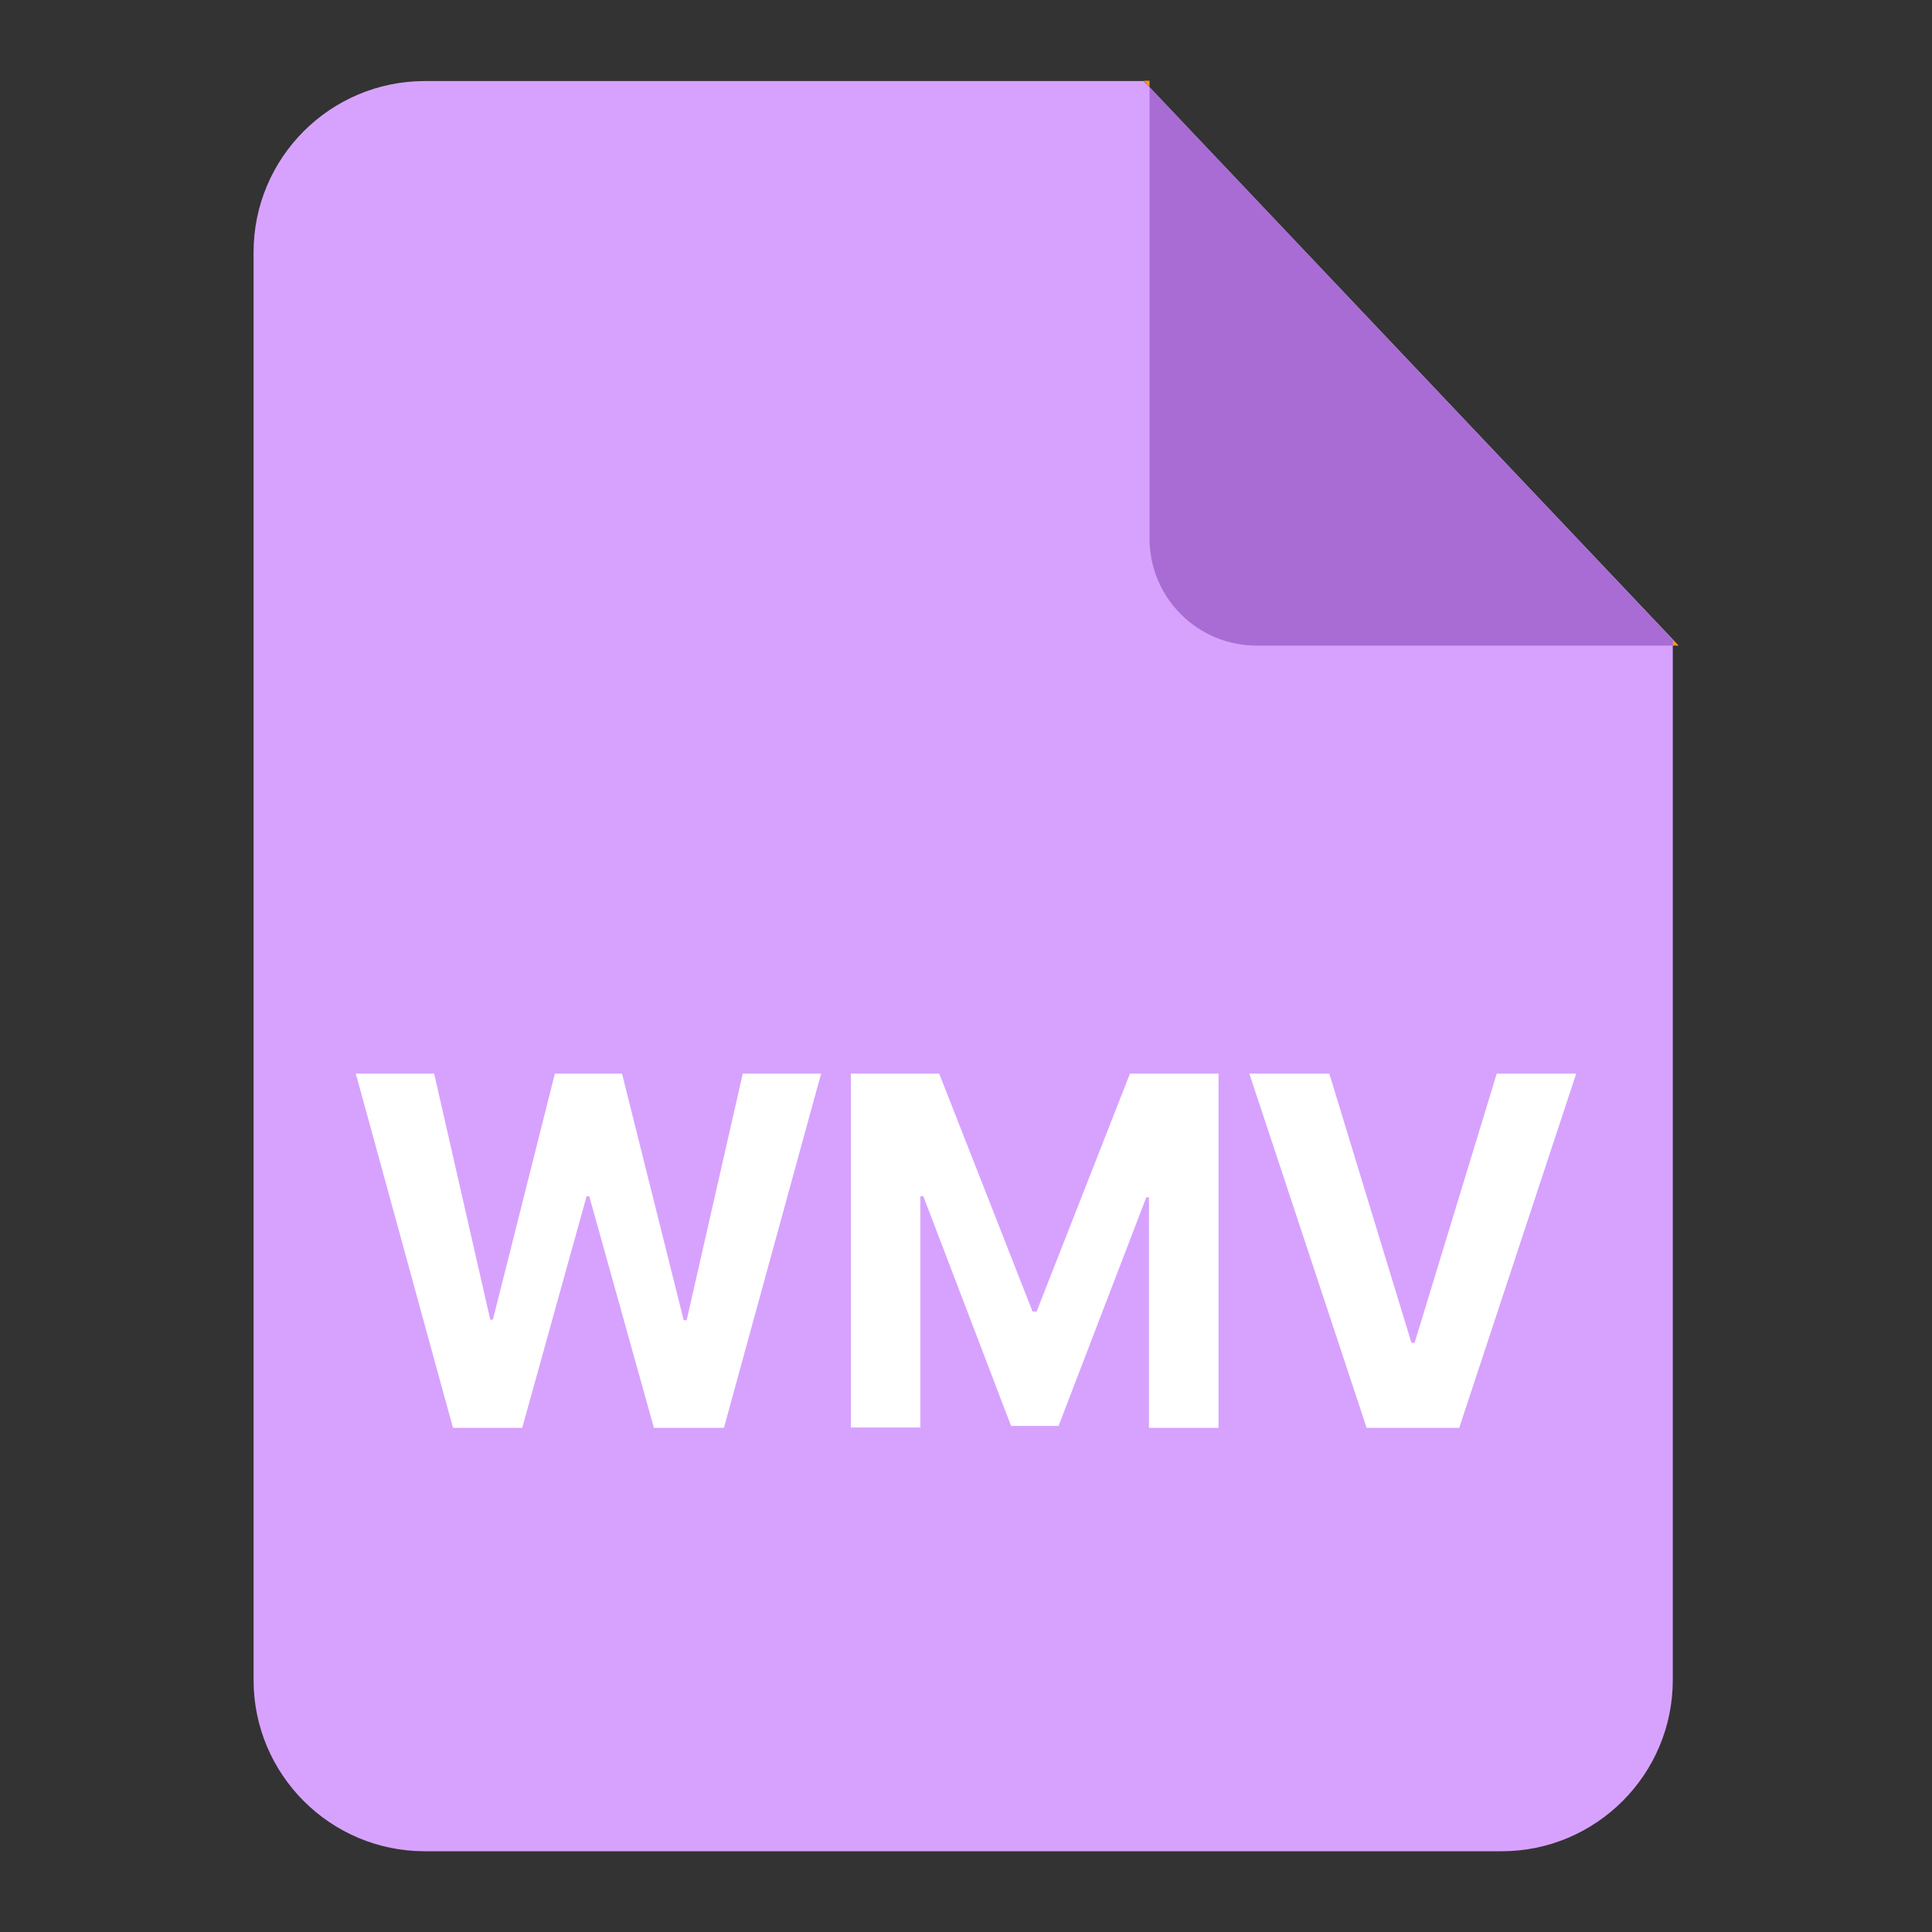
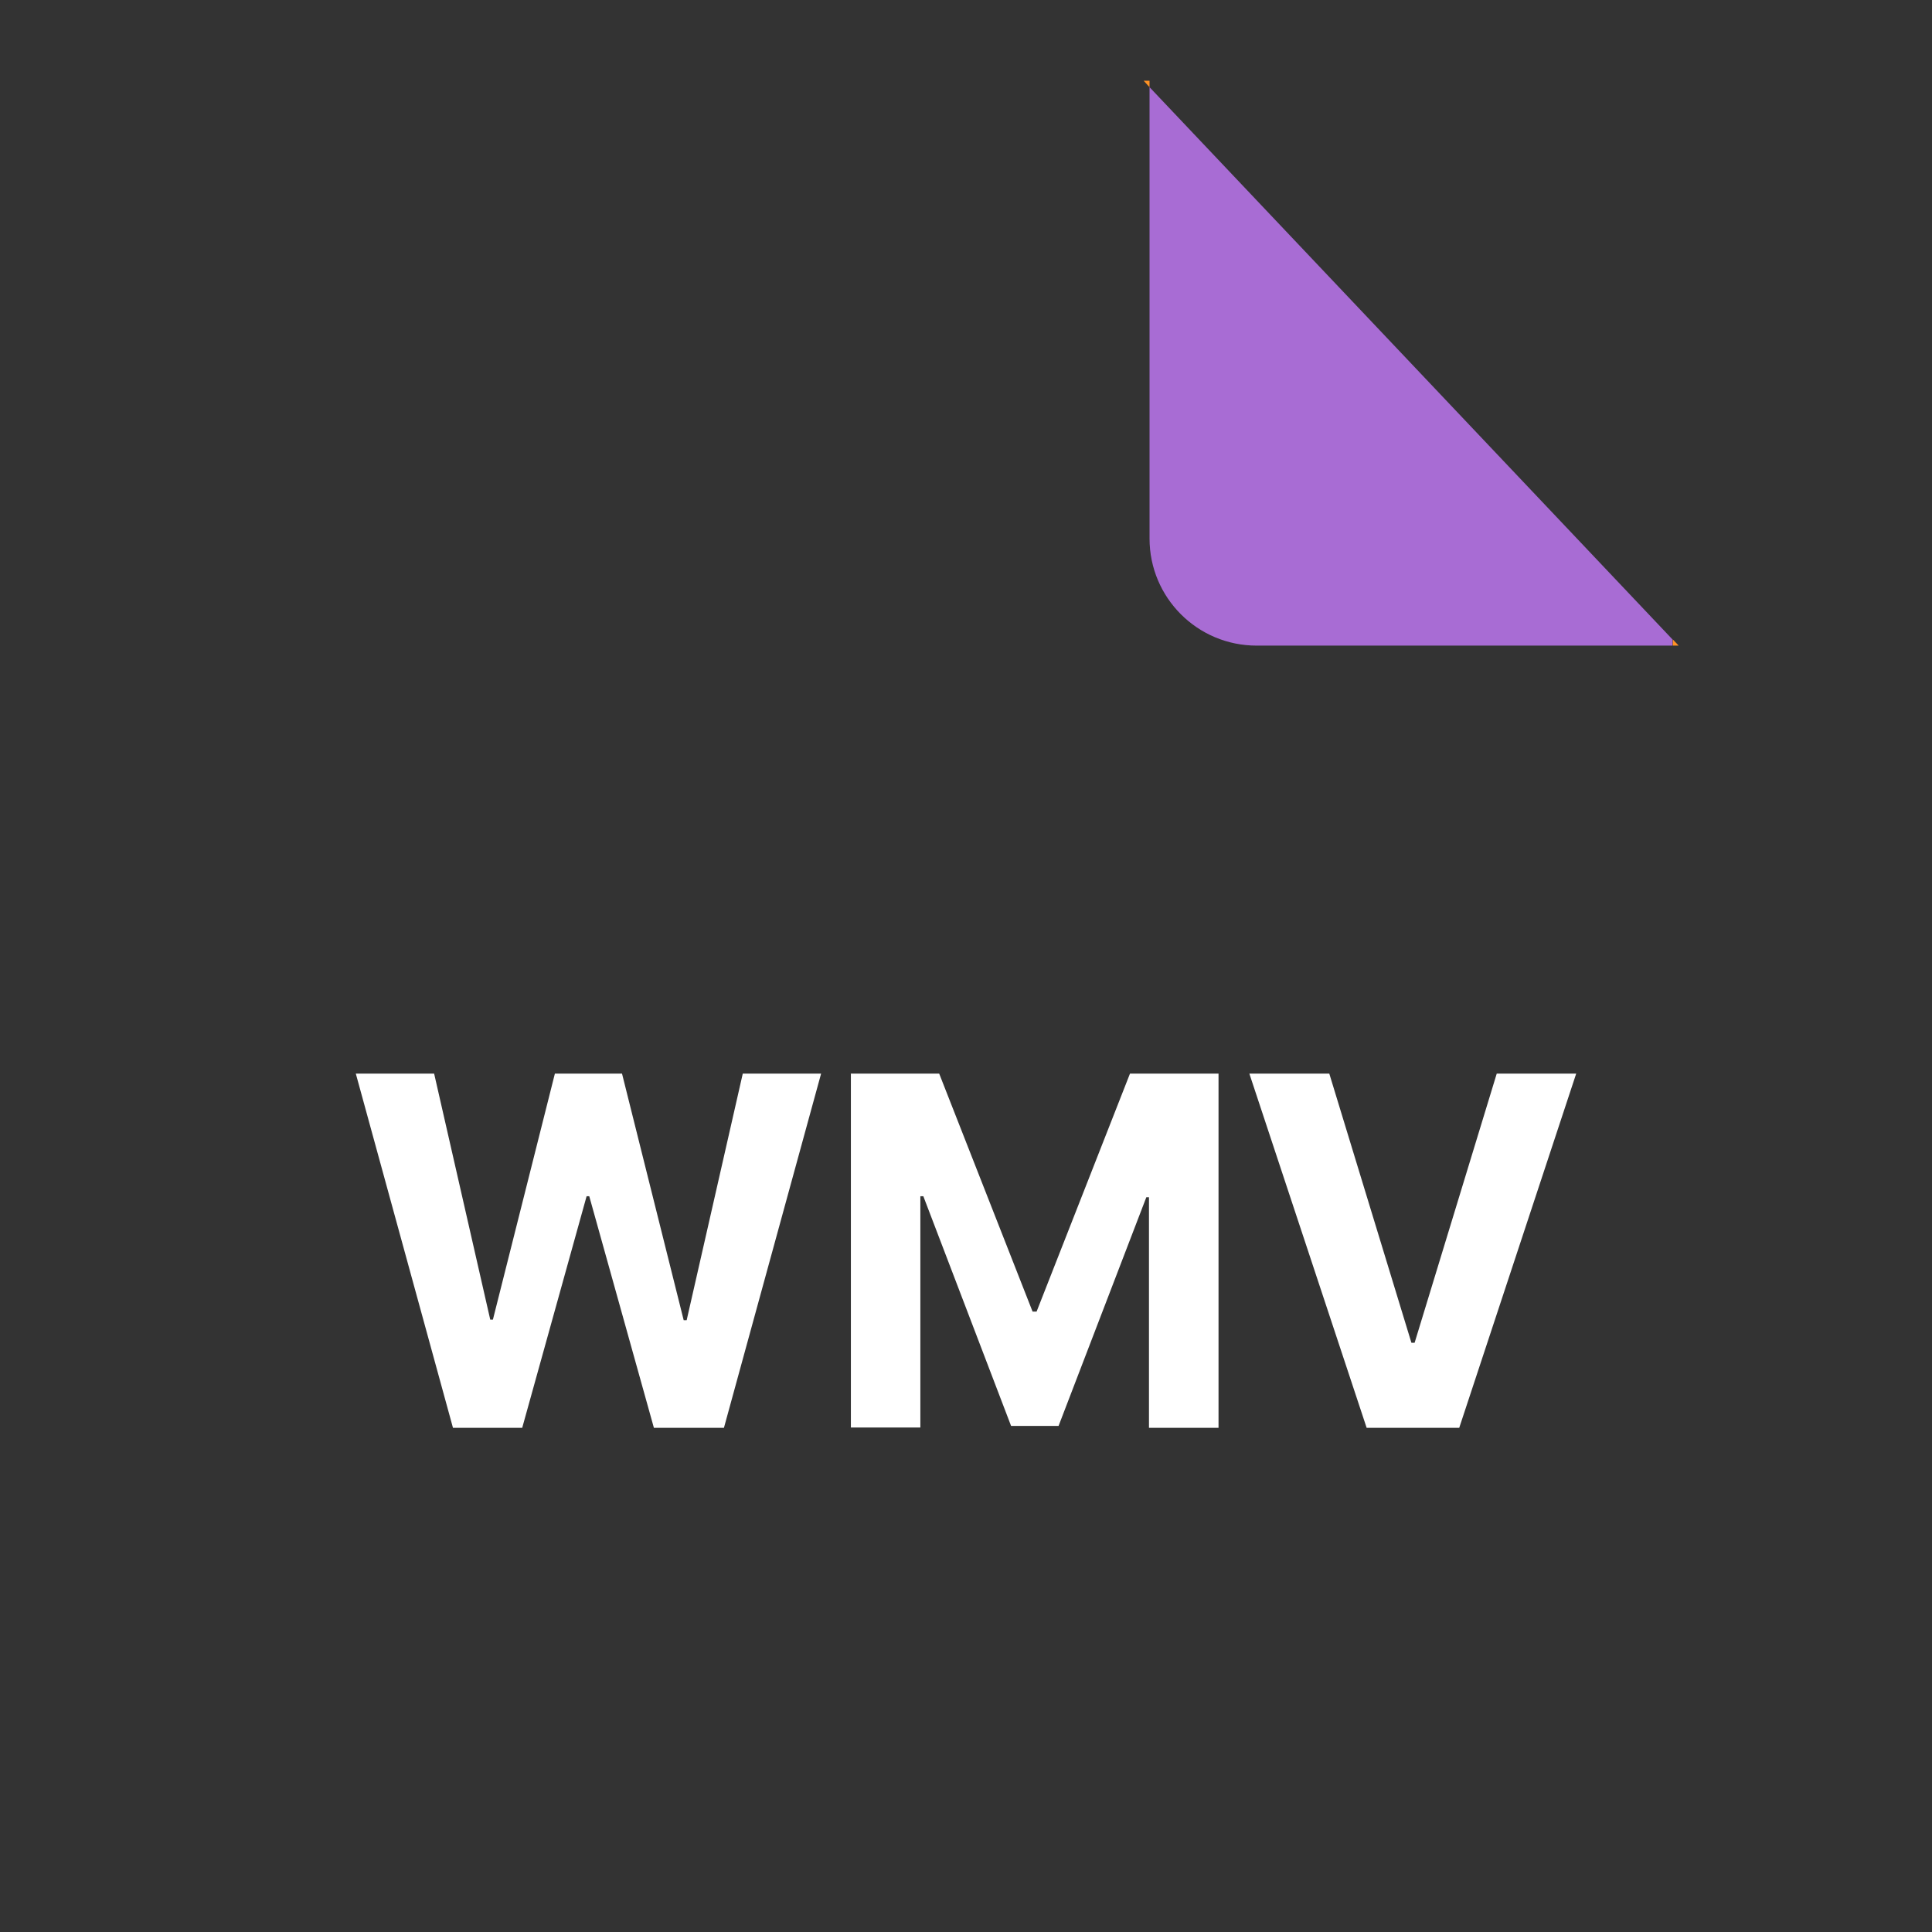
<svg xmlns="http://www.w3.org/2000/svg" width="24" height="24" viewBox="0 0 24 24" fill="none">
  <rect x="0" y="0" width="24" height="24" fill="#333333" stroke="none" />
  <g clip-path="url(#clip0_1621_4907)">
    <path d="M20.78 8.02H20.853L20.78 7.943V8.02Z" fill="#FF9224" />
-     <path d="M14.28 1.083L14.207 1.007H5.277C4.103 1.007 3.15 1.96 3.15 3.133V20.87C3.15 22.043 4.103 22.997 5.277 22.997H18.653C19.827 22.997 20.78 22.043 20.78 20.87V7.943L14.28 1.083Z" fill="#D7A2FE" />
    <path d="M14.28 1.083V6.69C14.28 7.427 14.877 8.02 15.61 8.02H20.776V7.943L14.28 1.083Z" fill="#A86CD4" />
    <path d="M14.28 1.003H14.207L14.28 1.083V1.003Z" fill="#FF9224" />
    <path d="M5.627 17.737L4.42 13.337H5.393L6.09 16.393H6.123L6.893 13.337H7.727L8.493 16.4H8.53L9.227 13.337H10.2L8.993 17.737H8.123L7.32 14.86H7.287L6.487 17.737H5.617H5.627Z" fill="white" />
    <path d="M10.567 13.337H11.667L12.827 16.293H12.877L14.037 13.337H15.137V17.737H14.273V14.873H14.24L13.15 17.713H12.56L11.47 14.86H11.433V17.733H10.57V13.333L10.567 13.337Z" fill="white" />
    <path d="M16.513 13.337L17.533 16.68H17.573L18.593 13.337H19.58L18.127 17.737H16.977L15.52 13.337H16.51H16.513Z" fill="white" />
  </g>
  <defs>
    <clipPath id="clip0_1621_4907">
      <rect width="24" height="24" fill="white" />
    </clipPath>
  </defs>
</svg>